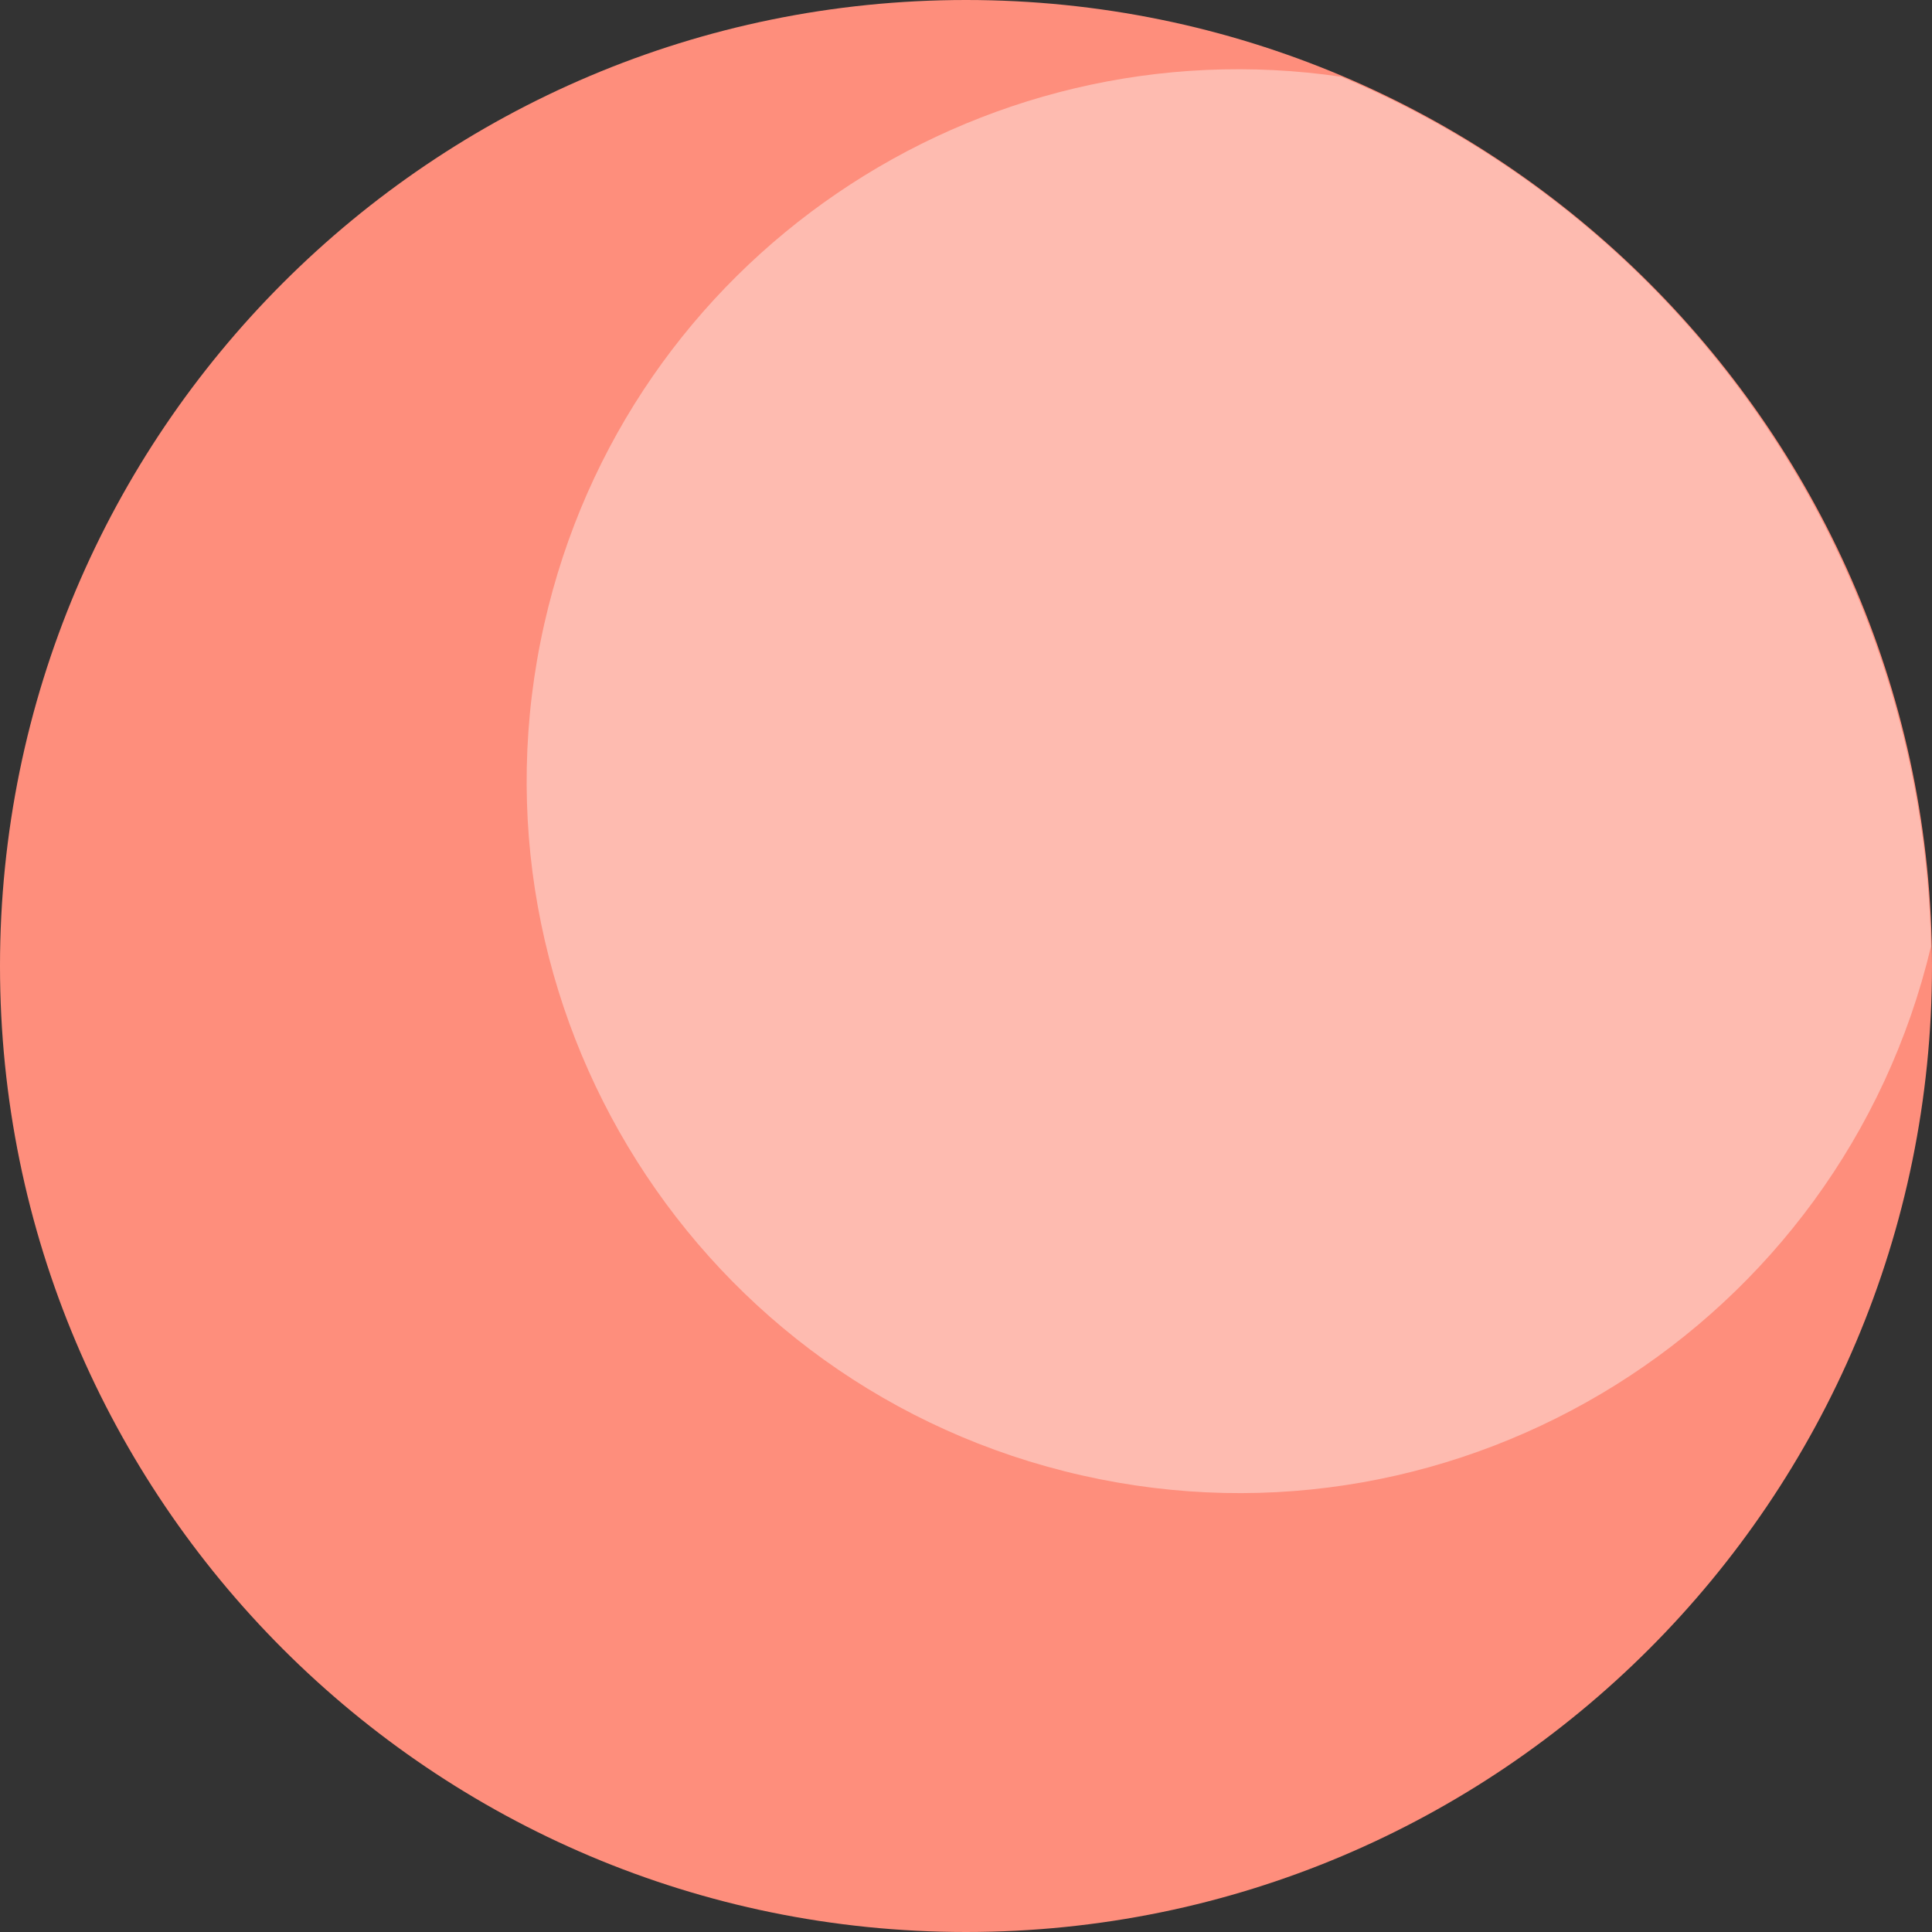
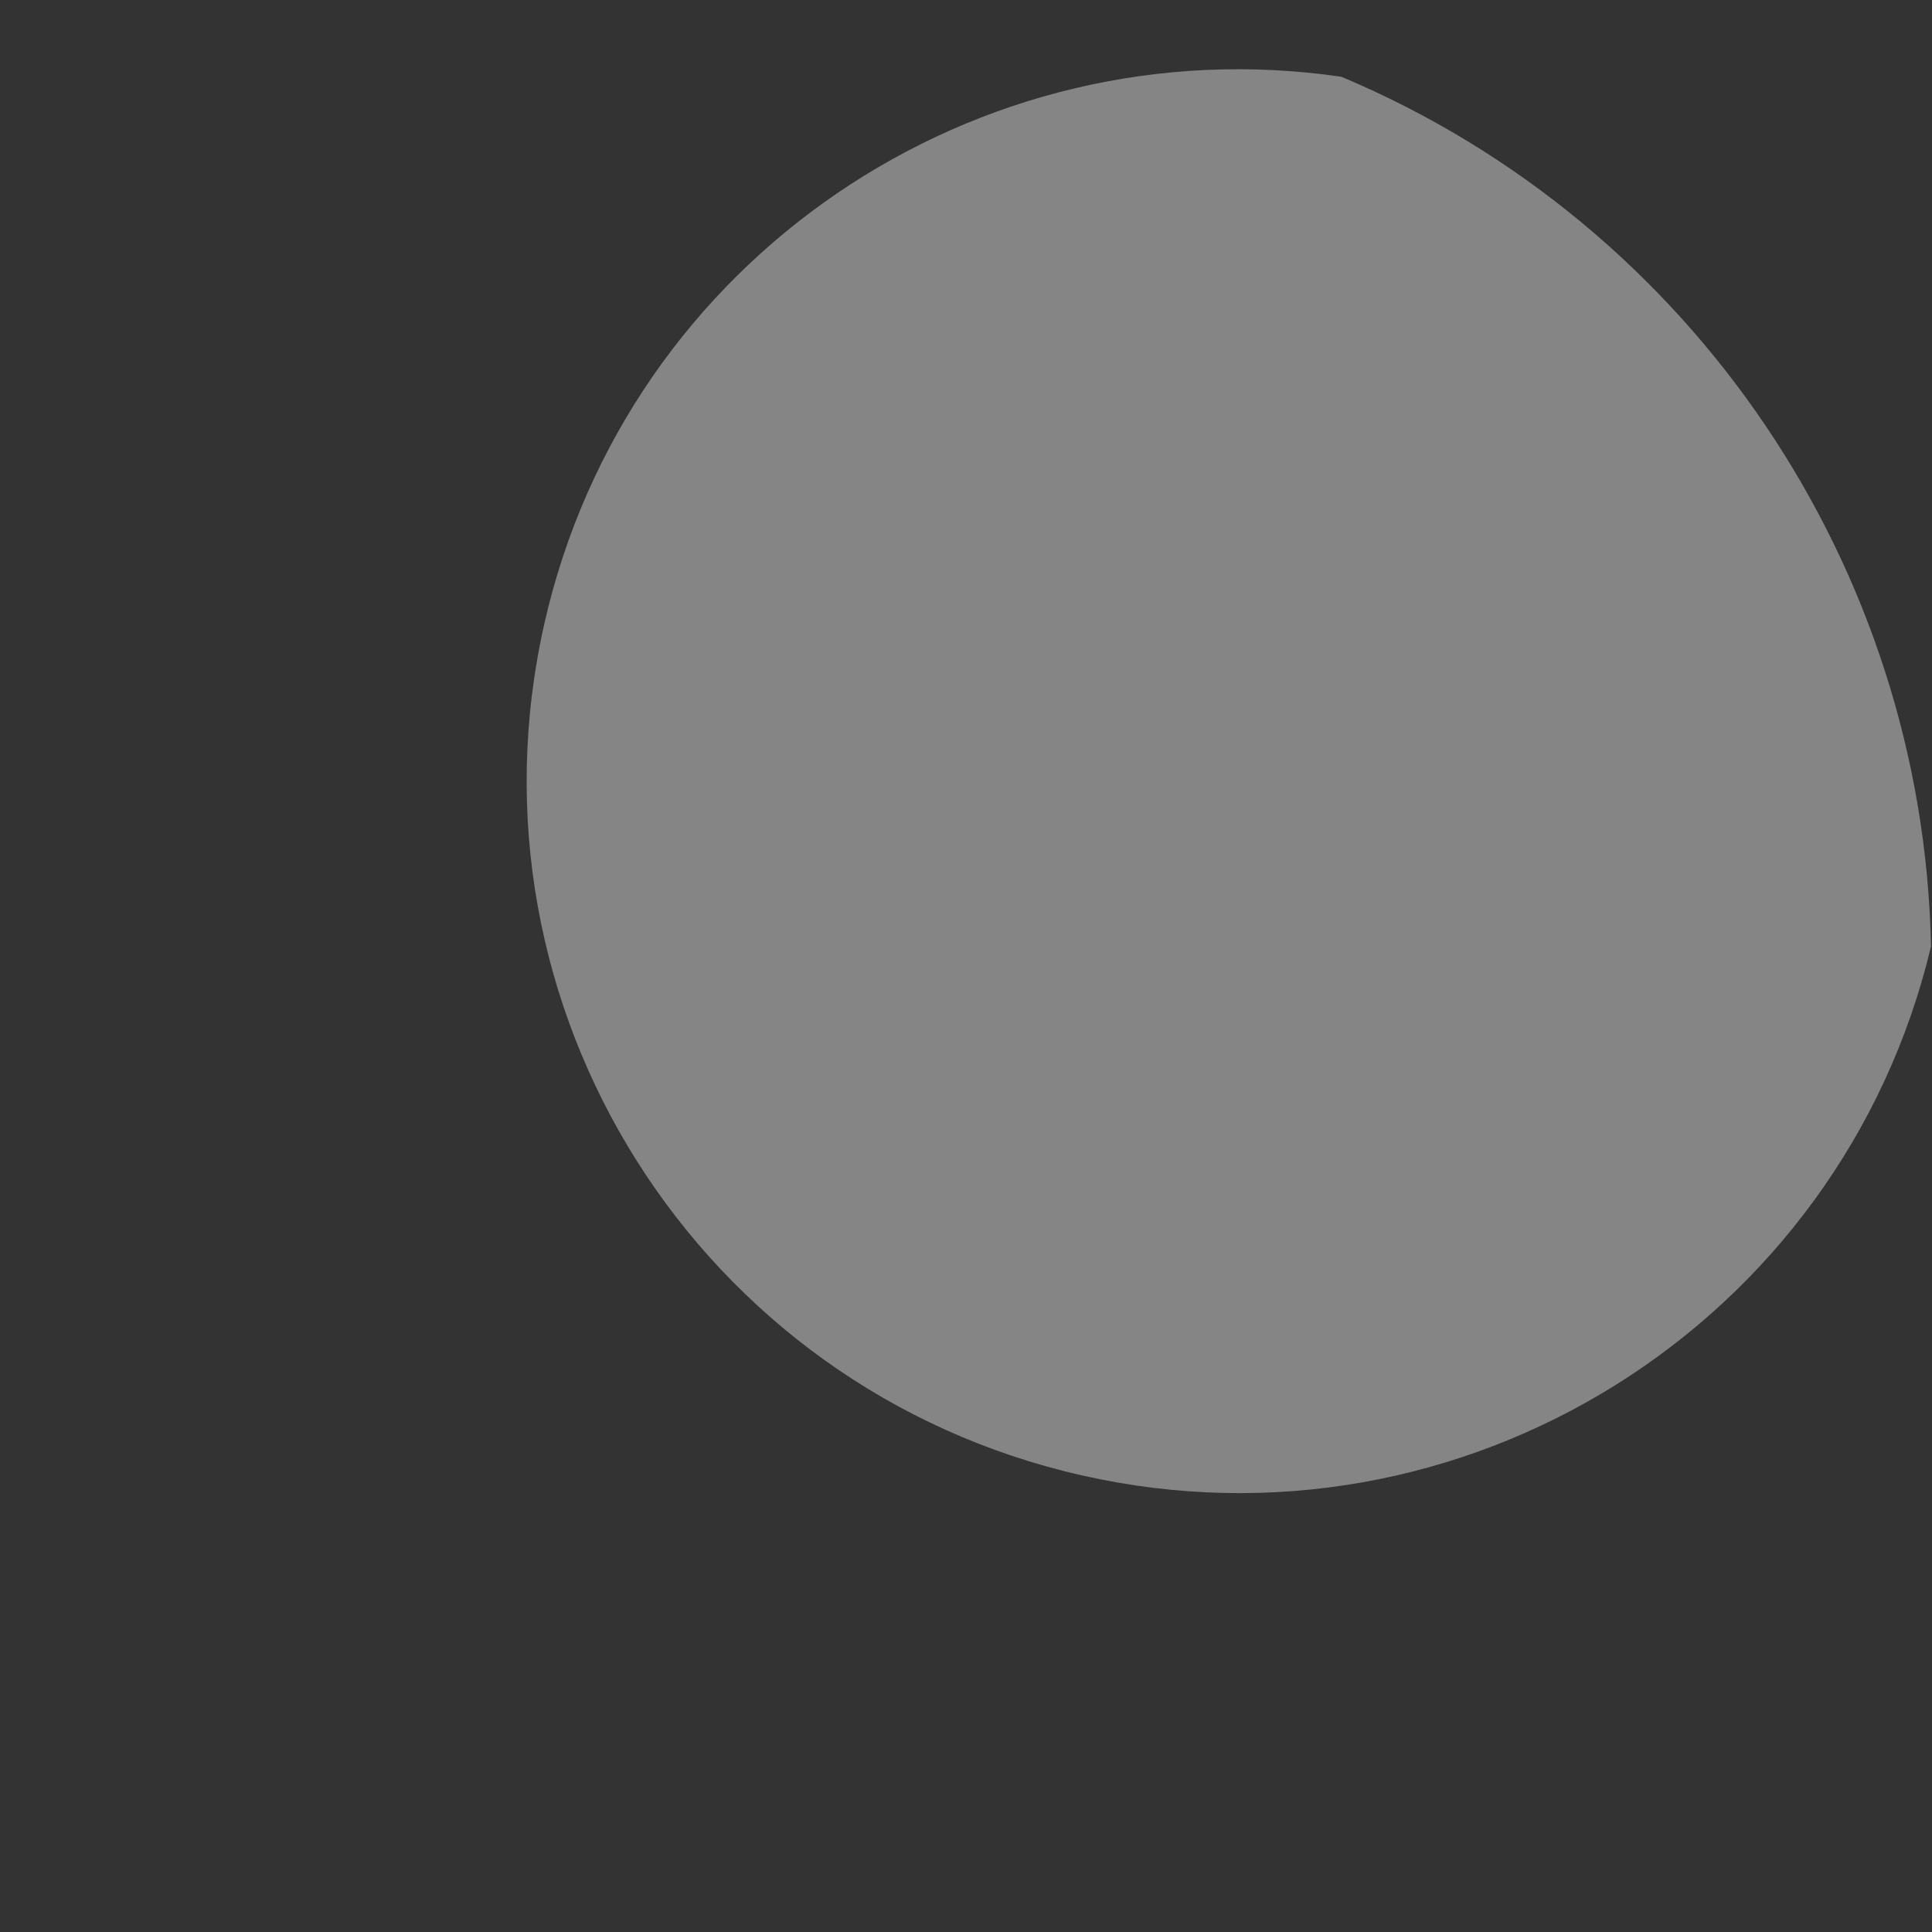
<svg xmlns="http://www.w3.org/2000/svg" width="44" height="44" viewBox="0 0 44 44" fill="none">
  <rect x="0" y="0" width="44" height="44" fill="#333333" stroke="none" />
-   <path d="M22 44C34.15 44 44 34.15 44 22C44 9.85 34.15 0 22 0C9.85 0 0 9.85 0 22C0 34.15 9.85 44 22 44Z" fill="#FE8E7C" />
  <path opacity="0.4" d="M43.977 21.555C43.806 12.94 38.562 5.121 30.552 1.749C22.249 0.531 14.278 5.885 12.396 14.208C10.423 22.944 15.908 31.629 24.644 33.602C33.309 35.564 41.924 30.17 43.977 21.555Z" fill="white" />
</svg>